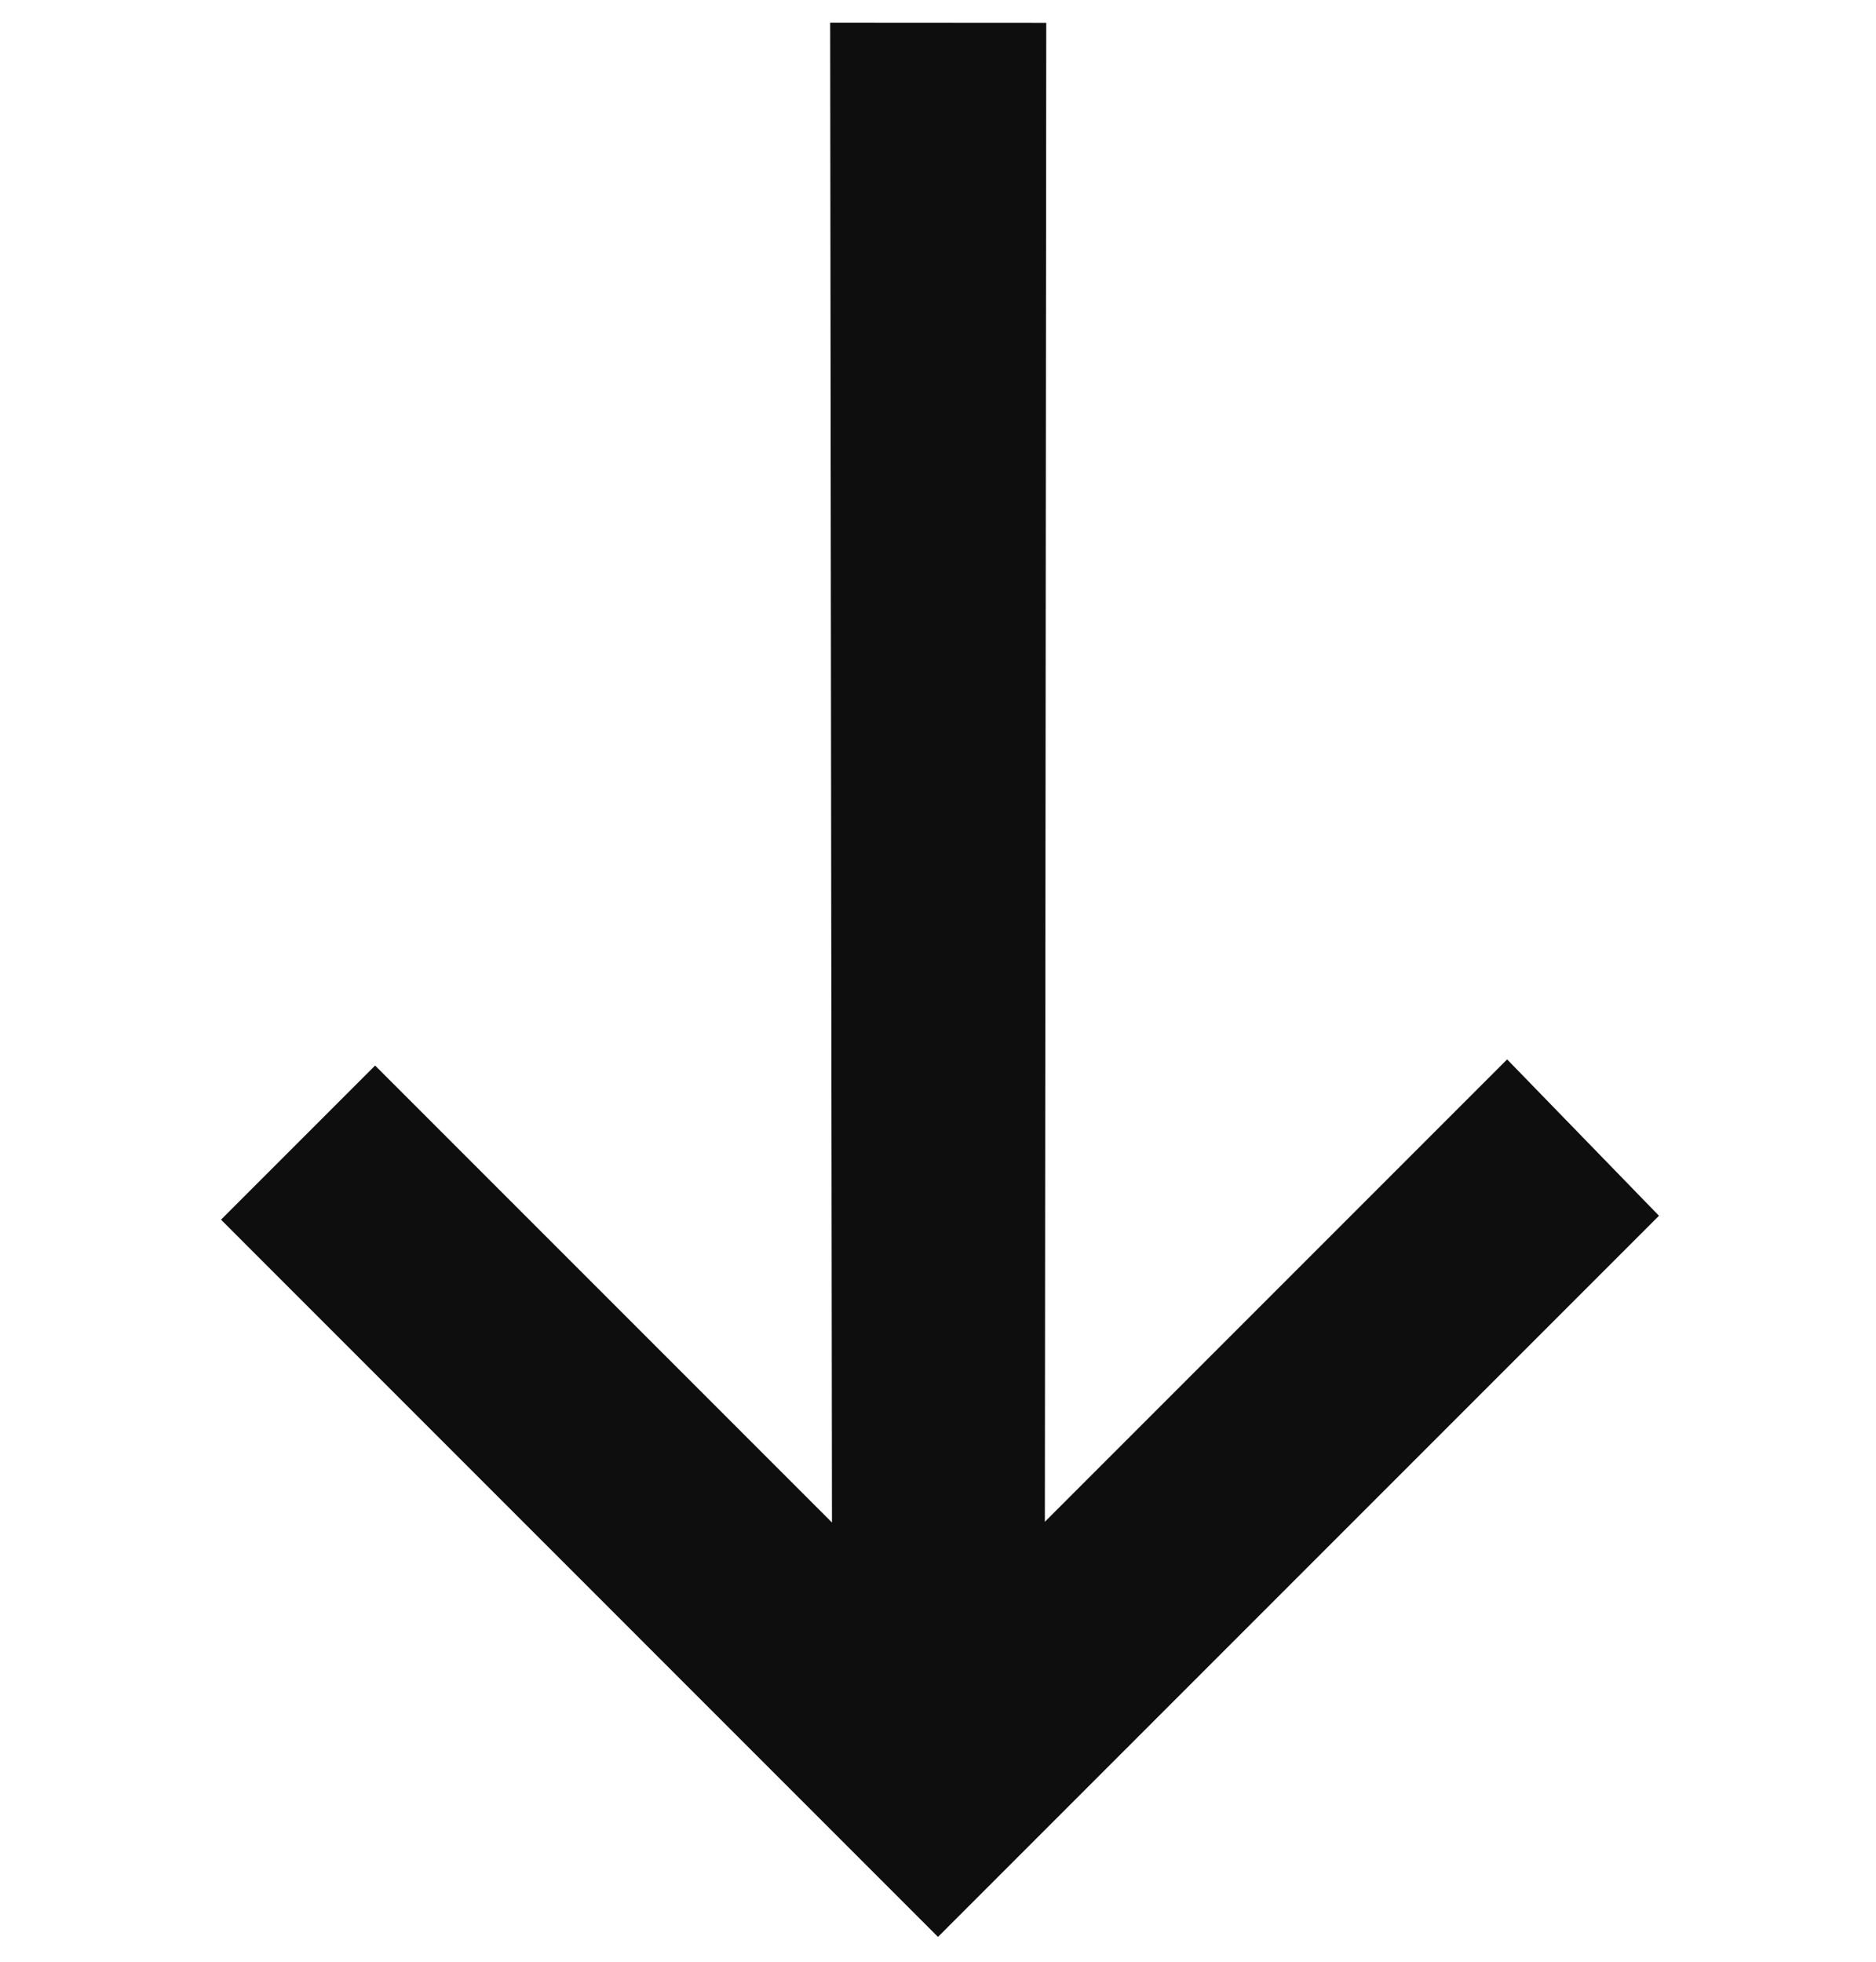
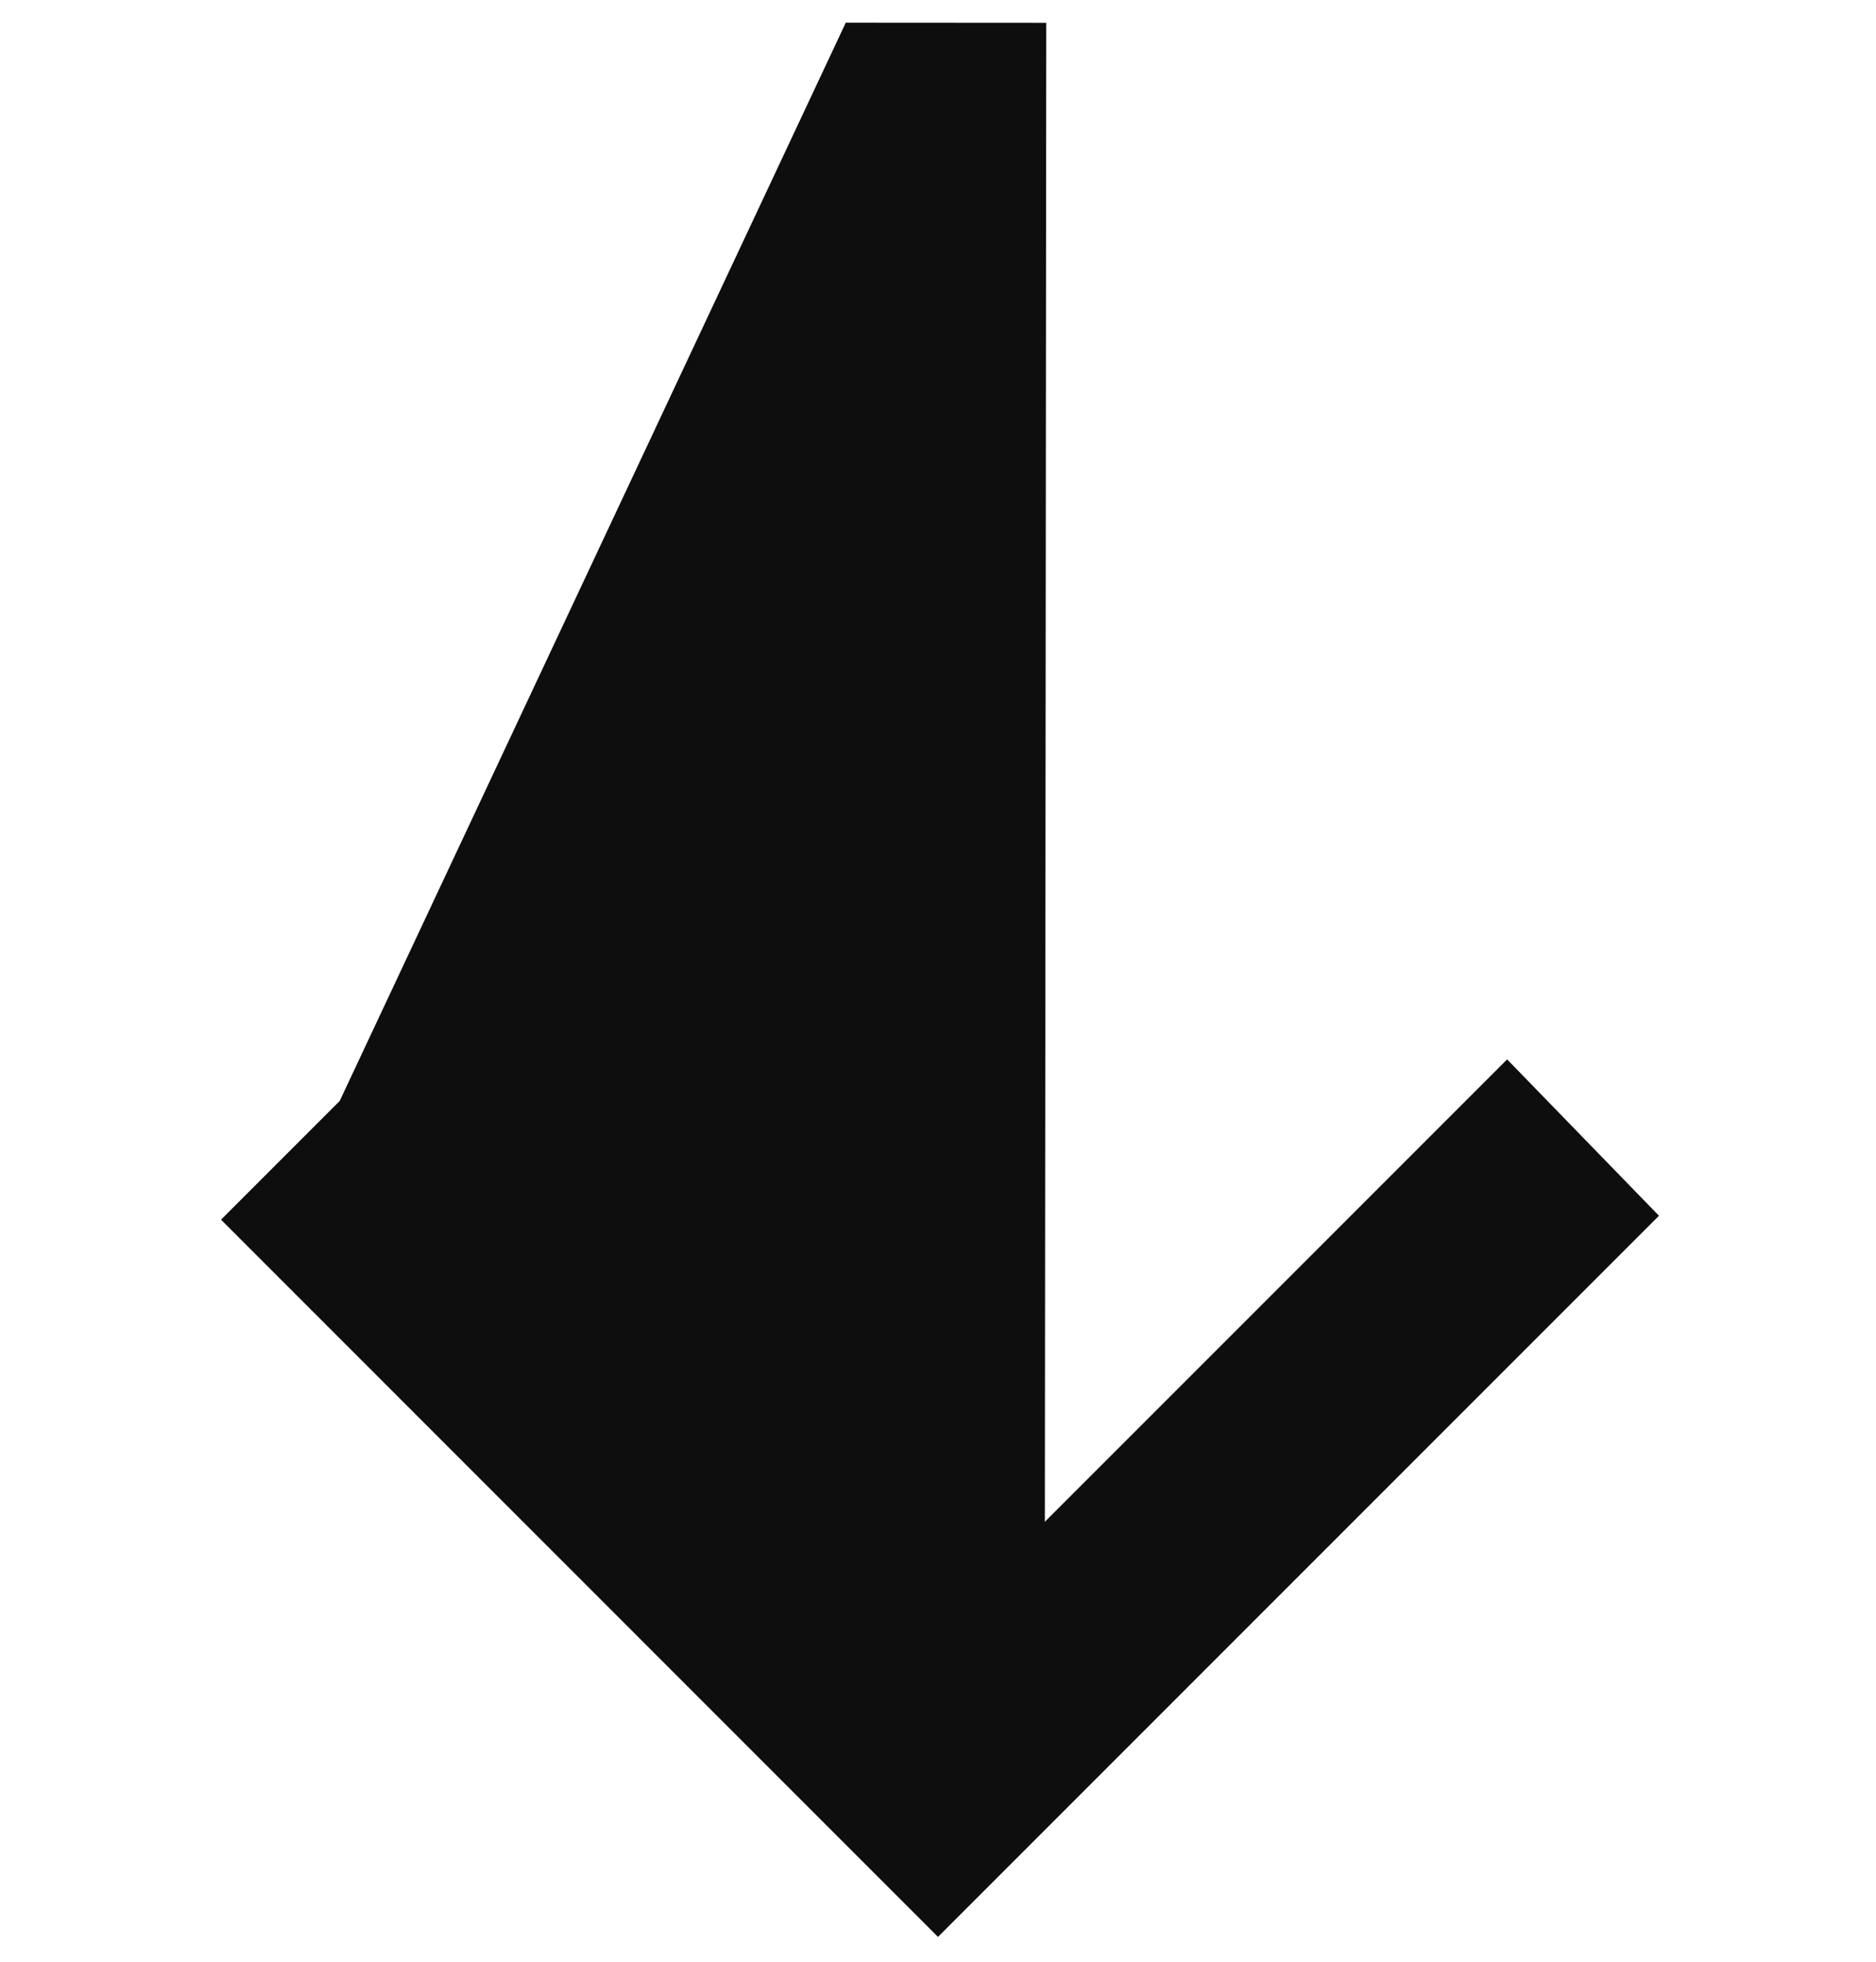
<svg xmlns="http://www.w3.org/2000/svg" width="22" height="23" viewBox="0 0 22 23" fill="none">
-   <path fill-rule="evenodd" clip-rule="evenodd" d="M11.769 0.767L10.236 0.766L10.258 19.059L4.399 13.2L3.299 14.3L11 22.002L18.753 14.249L17.669 13.133L11.752 19.05L11.769 0.767Z" fill="#0E0E0E" stroke="#0E0E0E" />
+   <path fill-rule="evenodd" clip-rule="evenodd" d="M11.769 0.767L10.236 0.766L4.399 13.2L3.299 14.3L11 22.002L18.753 14.249L17.669 13.133L11.752 19.05L11.769 0.767Z" fill="#0E0E0E" stroke="#0E0E0E" />
</svg>